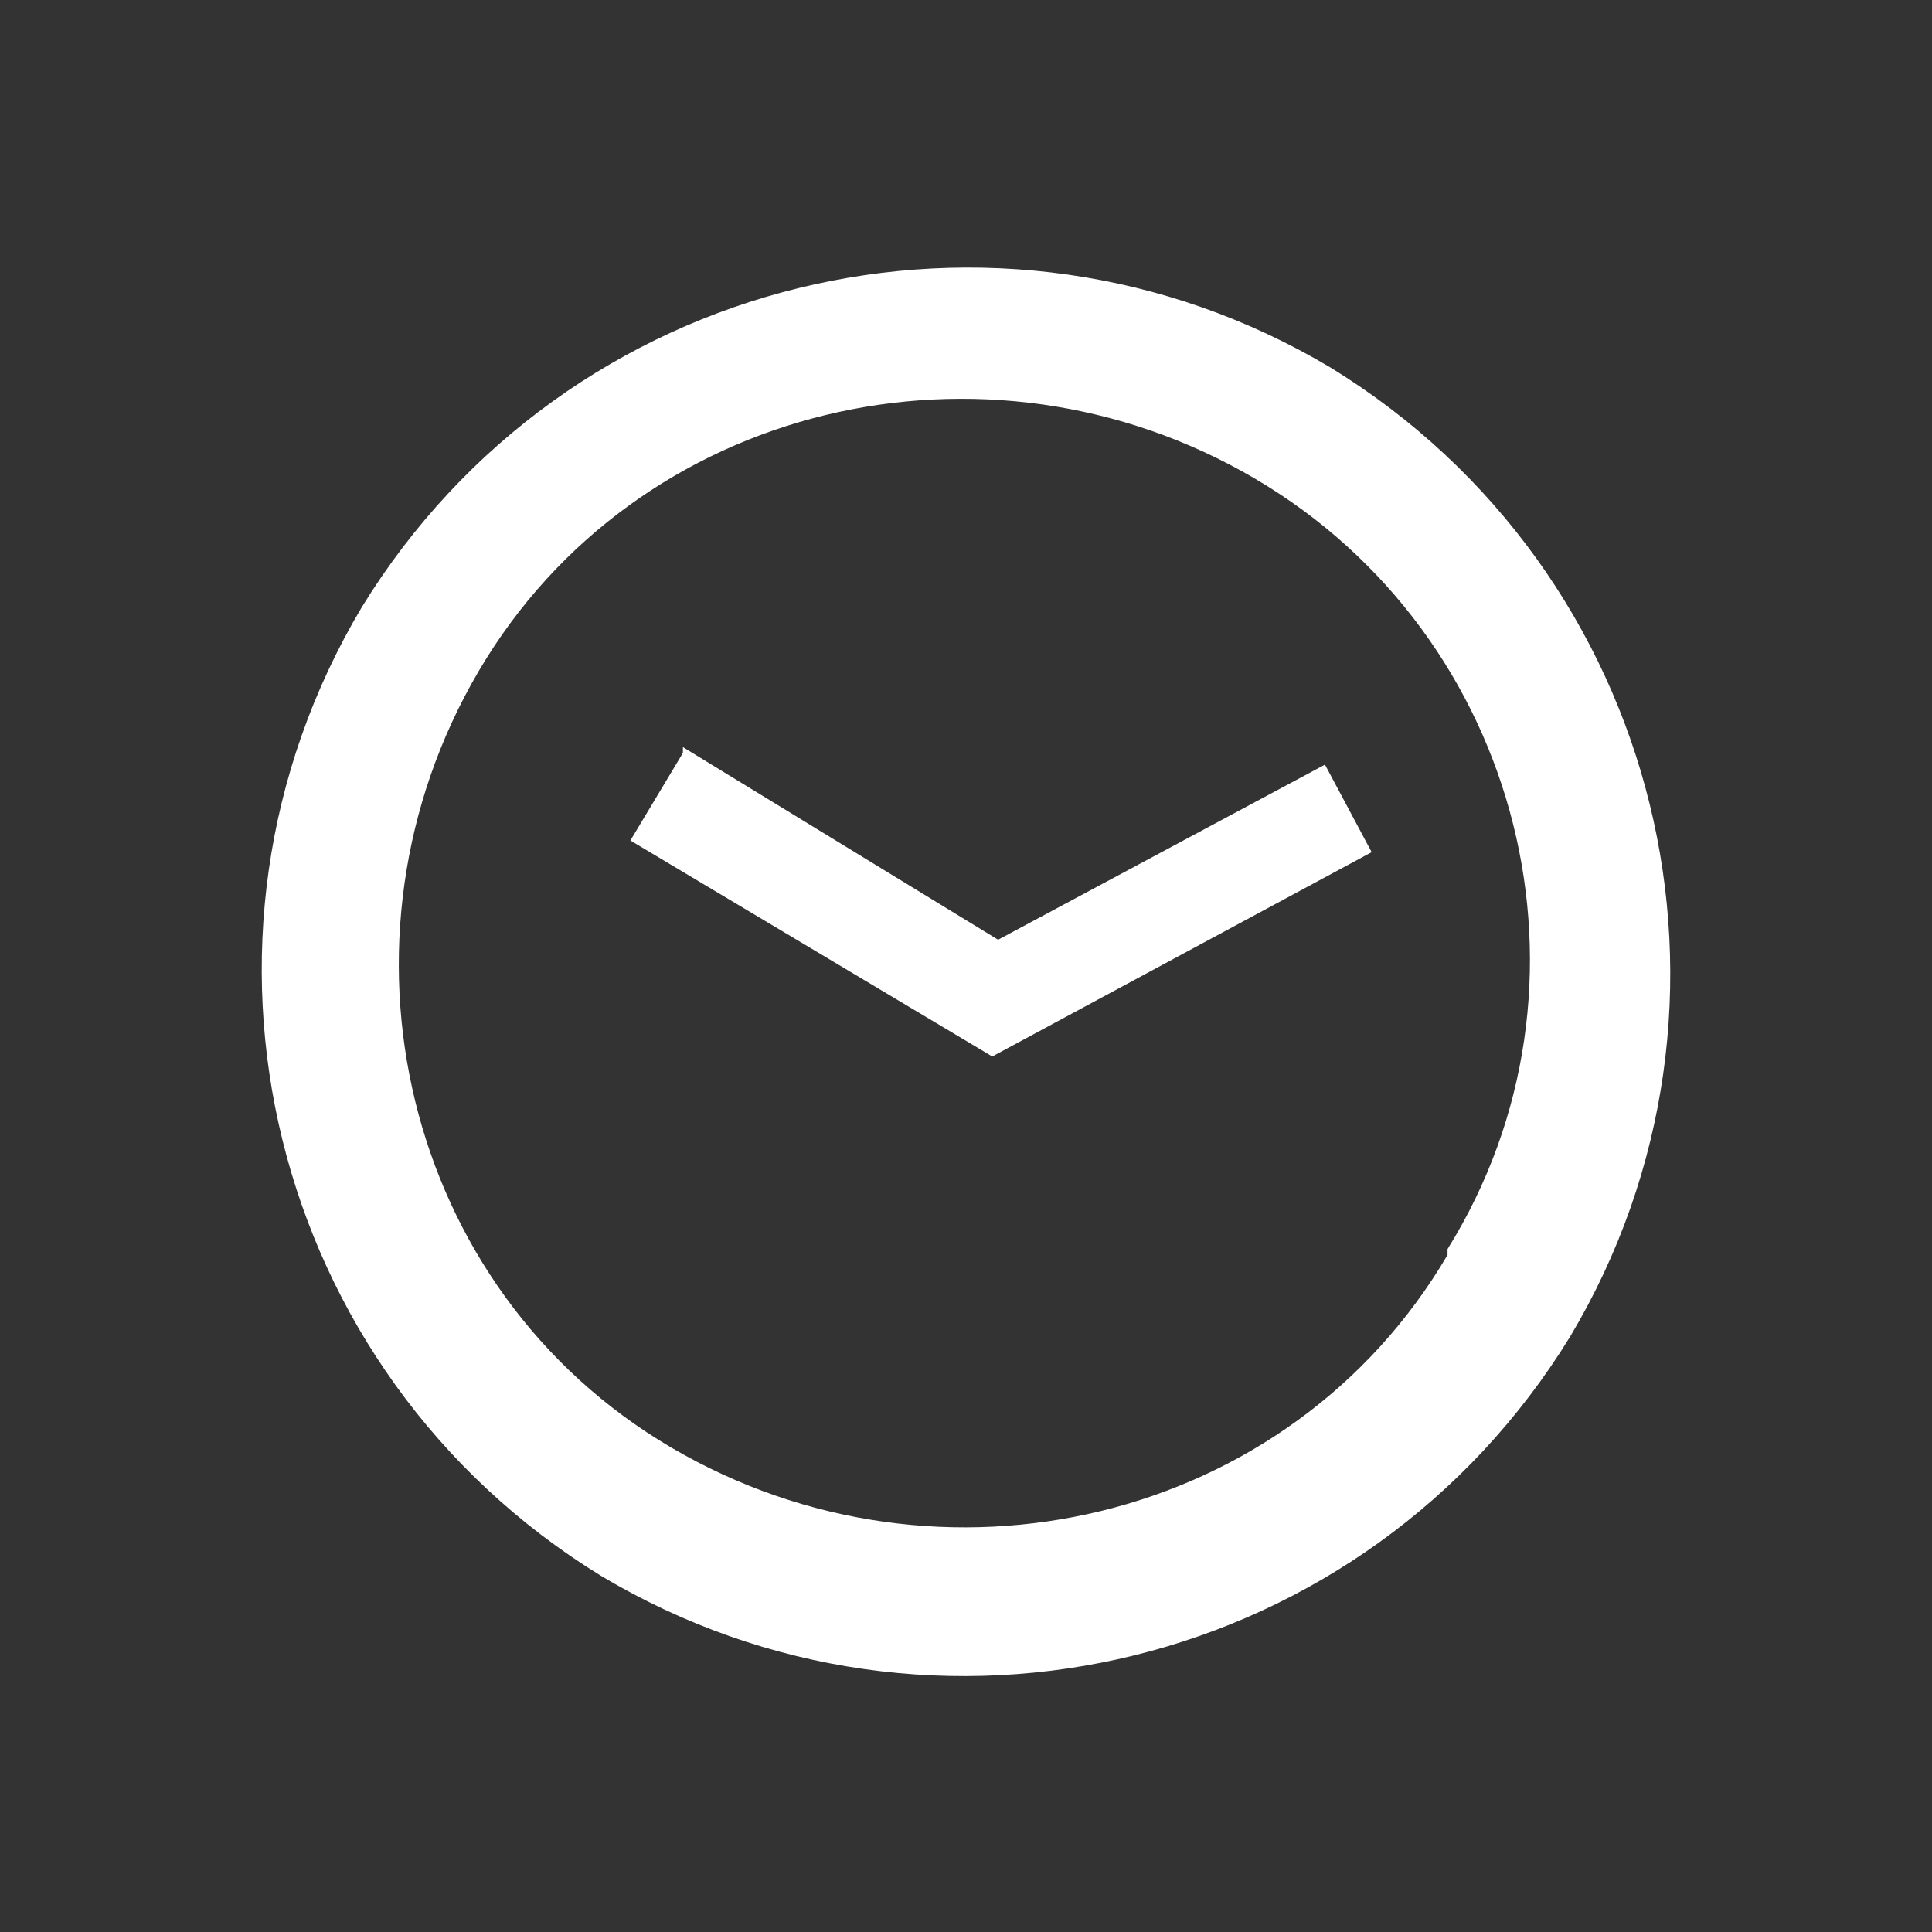
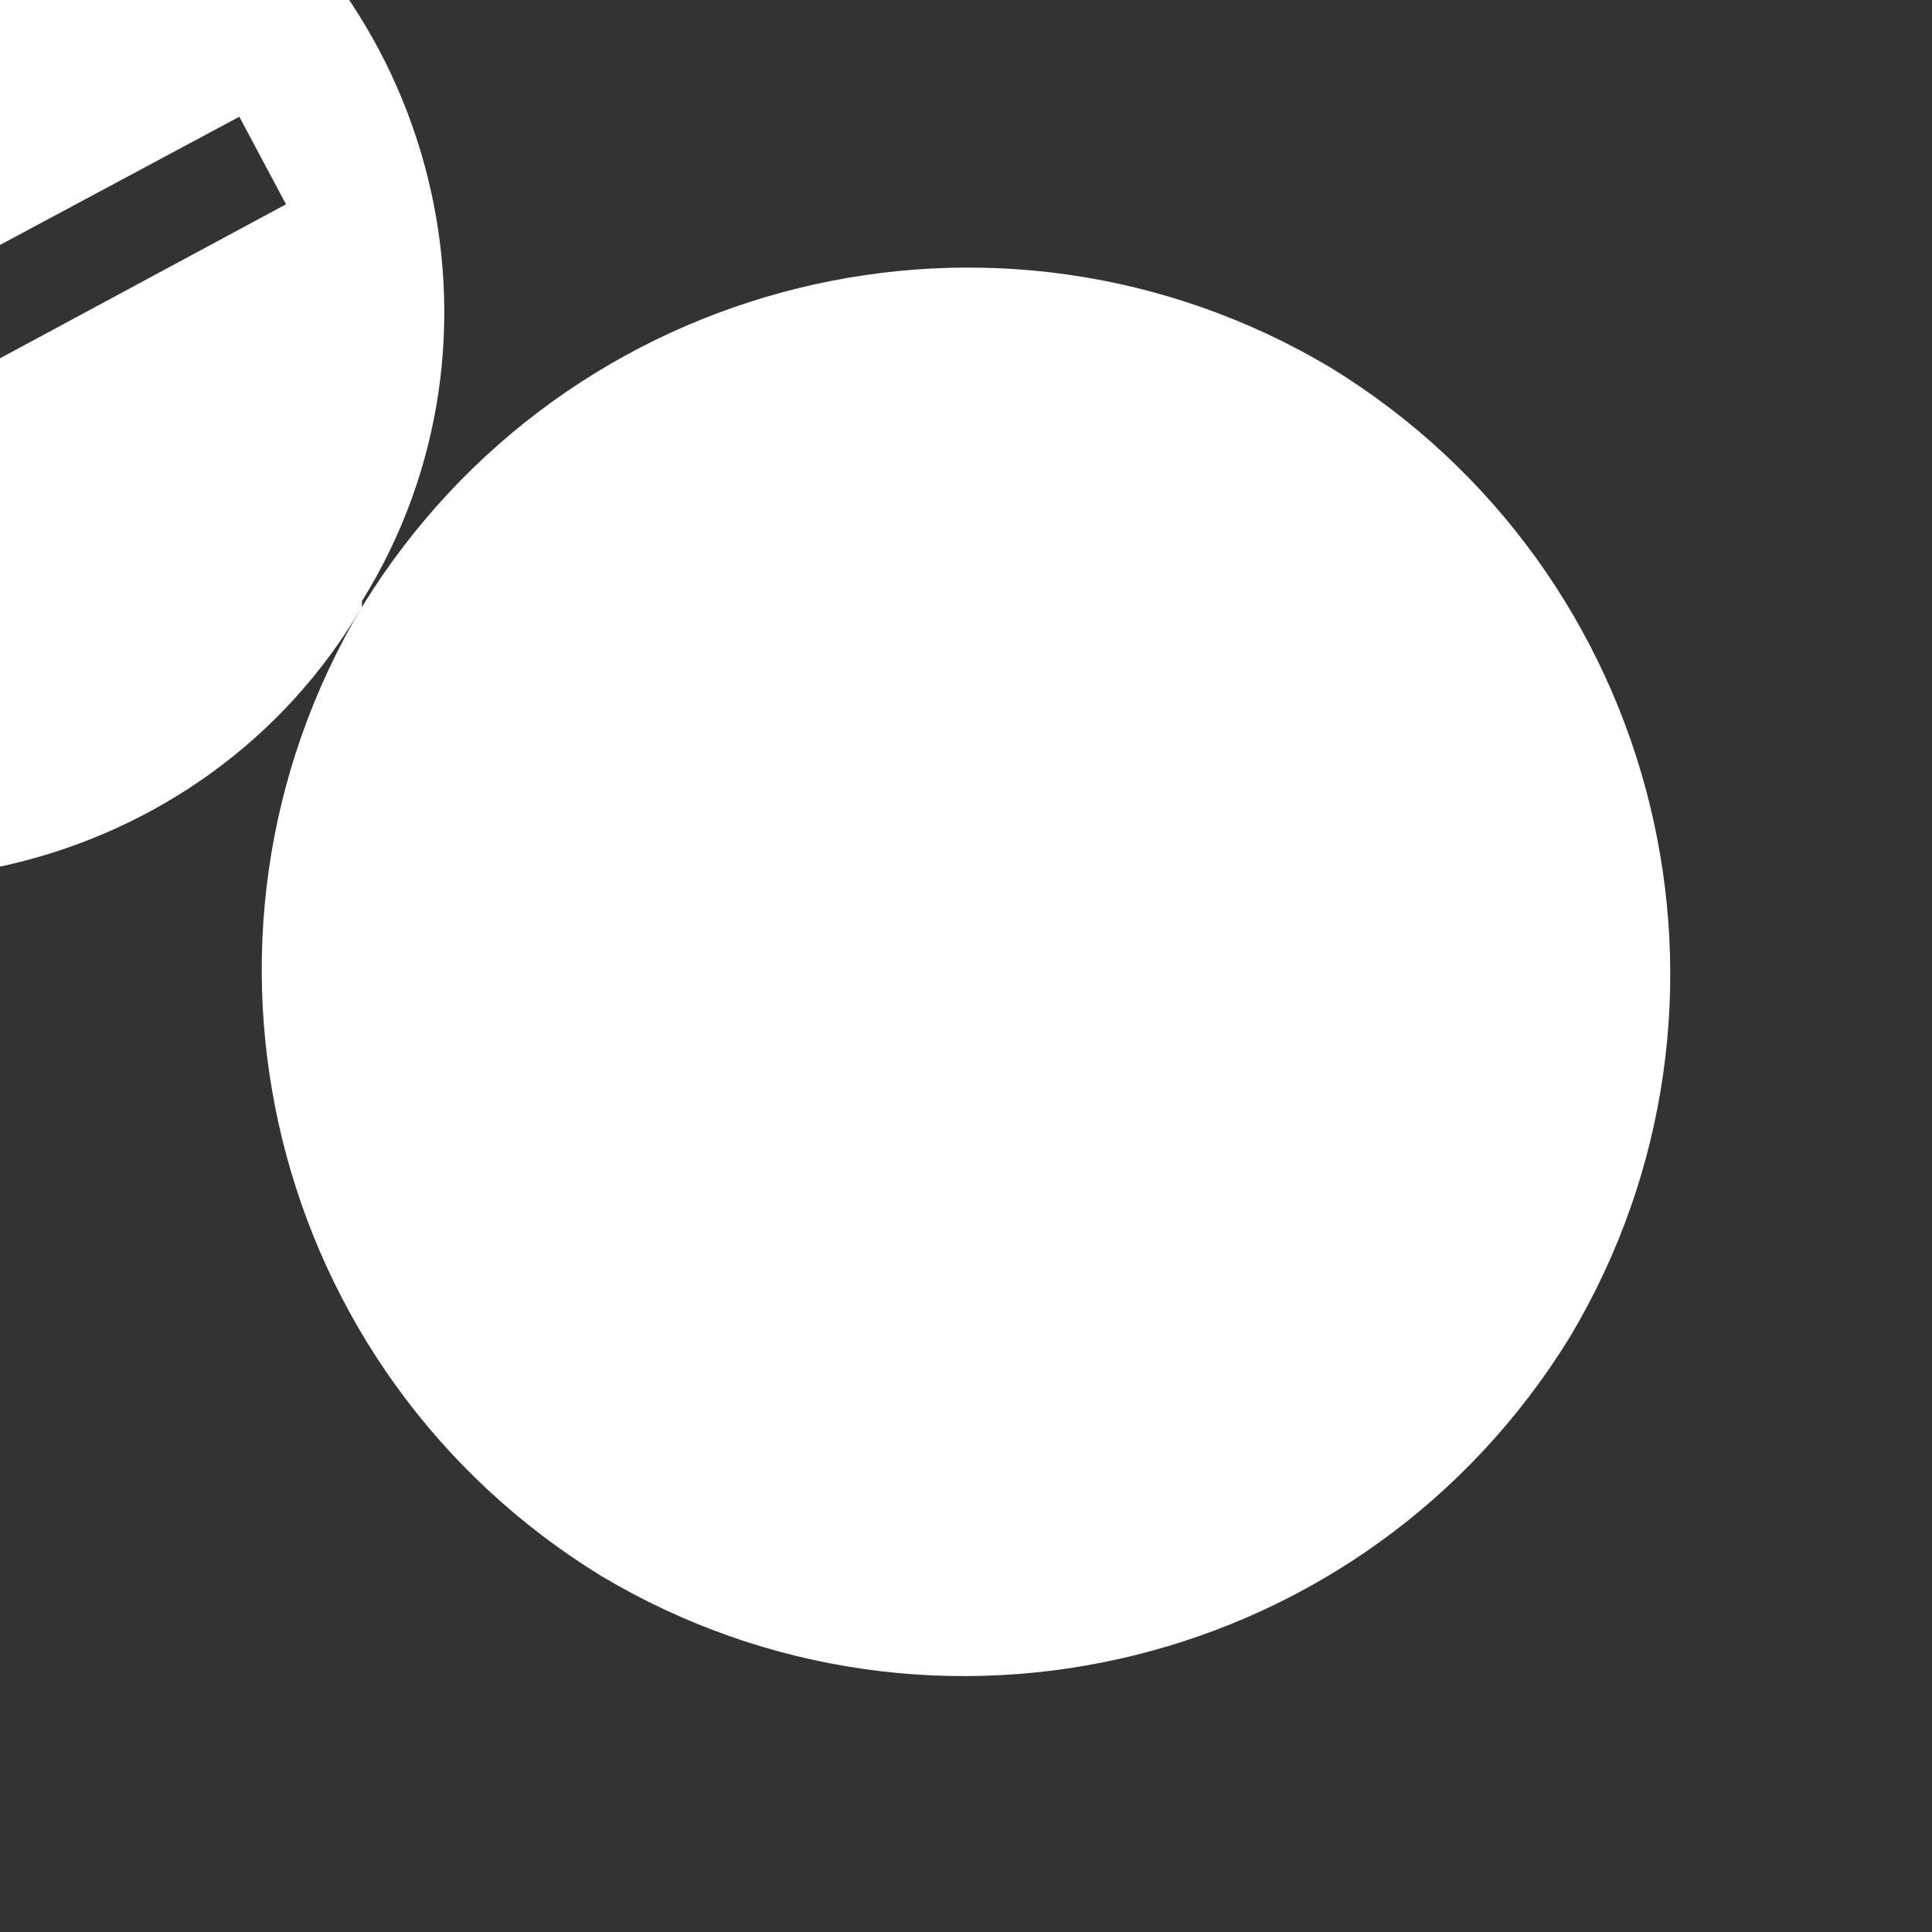
<svg xmlns="http://www.w3.org/2000/svg" viewBox="0 0 33.1 33.1">
  <rect x="0" y="0" width="33.1" height="33.1" fill="#333333" stroke="none" />
-   <path d="m6.2 10.4c-3.4 5.7-1.6 13.1 4.1 16.6 5.7 3.4 13.1 1.6 16.6-4.1 3.4-5.7 1.6-13.1-4.1-16.6-5.7-3.4-13.1-1.6-16.6 4.1zm18.6 11.1c-2.7 4.6-8.7 6-13.3 3.3s-6-8.7-3.3-13.3 8.7-6 13.3-3.3 6.1 8.7 3.3 13.2zm-13.1-8.6-.9 1.5 6.2 3.7 6.5-3.5-.8-1.5-5.6 3-5.4-3.3z" fill="#fff" />
+   <path d="m6.2 10.4c-3.4 5.7-1.6 13.1 4.1 16.6 5.7 3.4 13.1 1.6 16.6-4.1 3.4-5.7 1.6-13.1-4.1-16.6-5.7-3.4-13.1-1.6-16.6 4.1zc-2.7 4.6-8.7 6-13.3 3.3s-6-8.7-3.3-13.3 8.7-6 13.3-3.3 6.1 8.7 3.3 13.2zm-13.1-8.6-.9 1.5 6.2 3.7 6.5-3.5-.8-1.5-5.6 3-5.4-3.3z" fill="#fff" />
</svg>